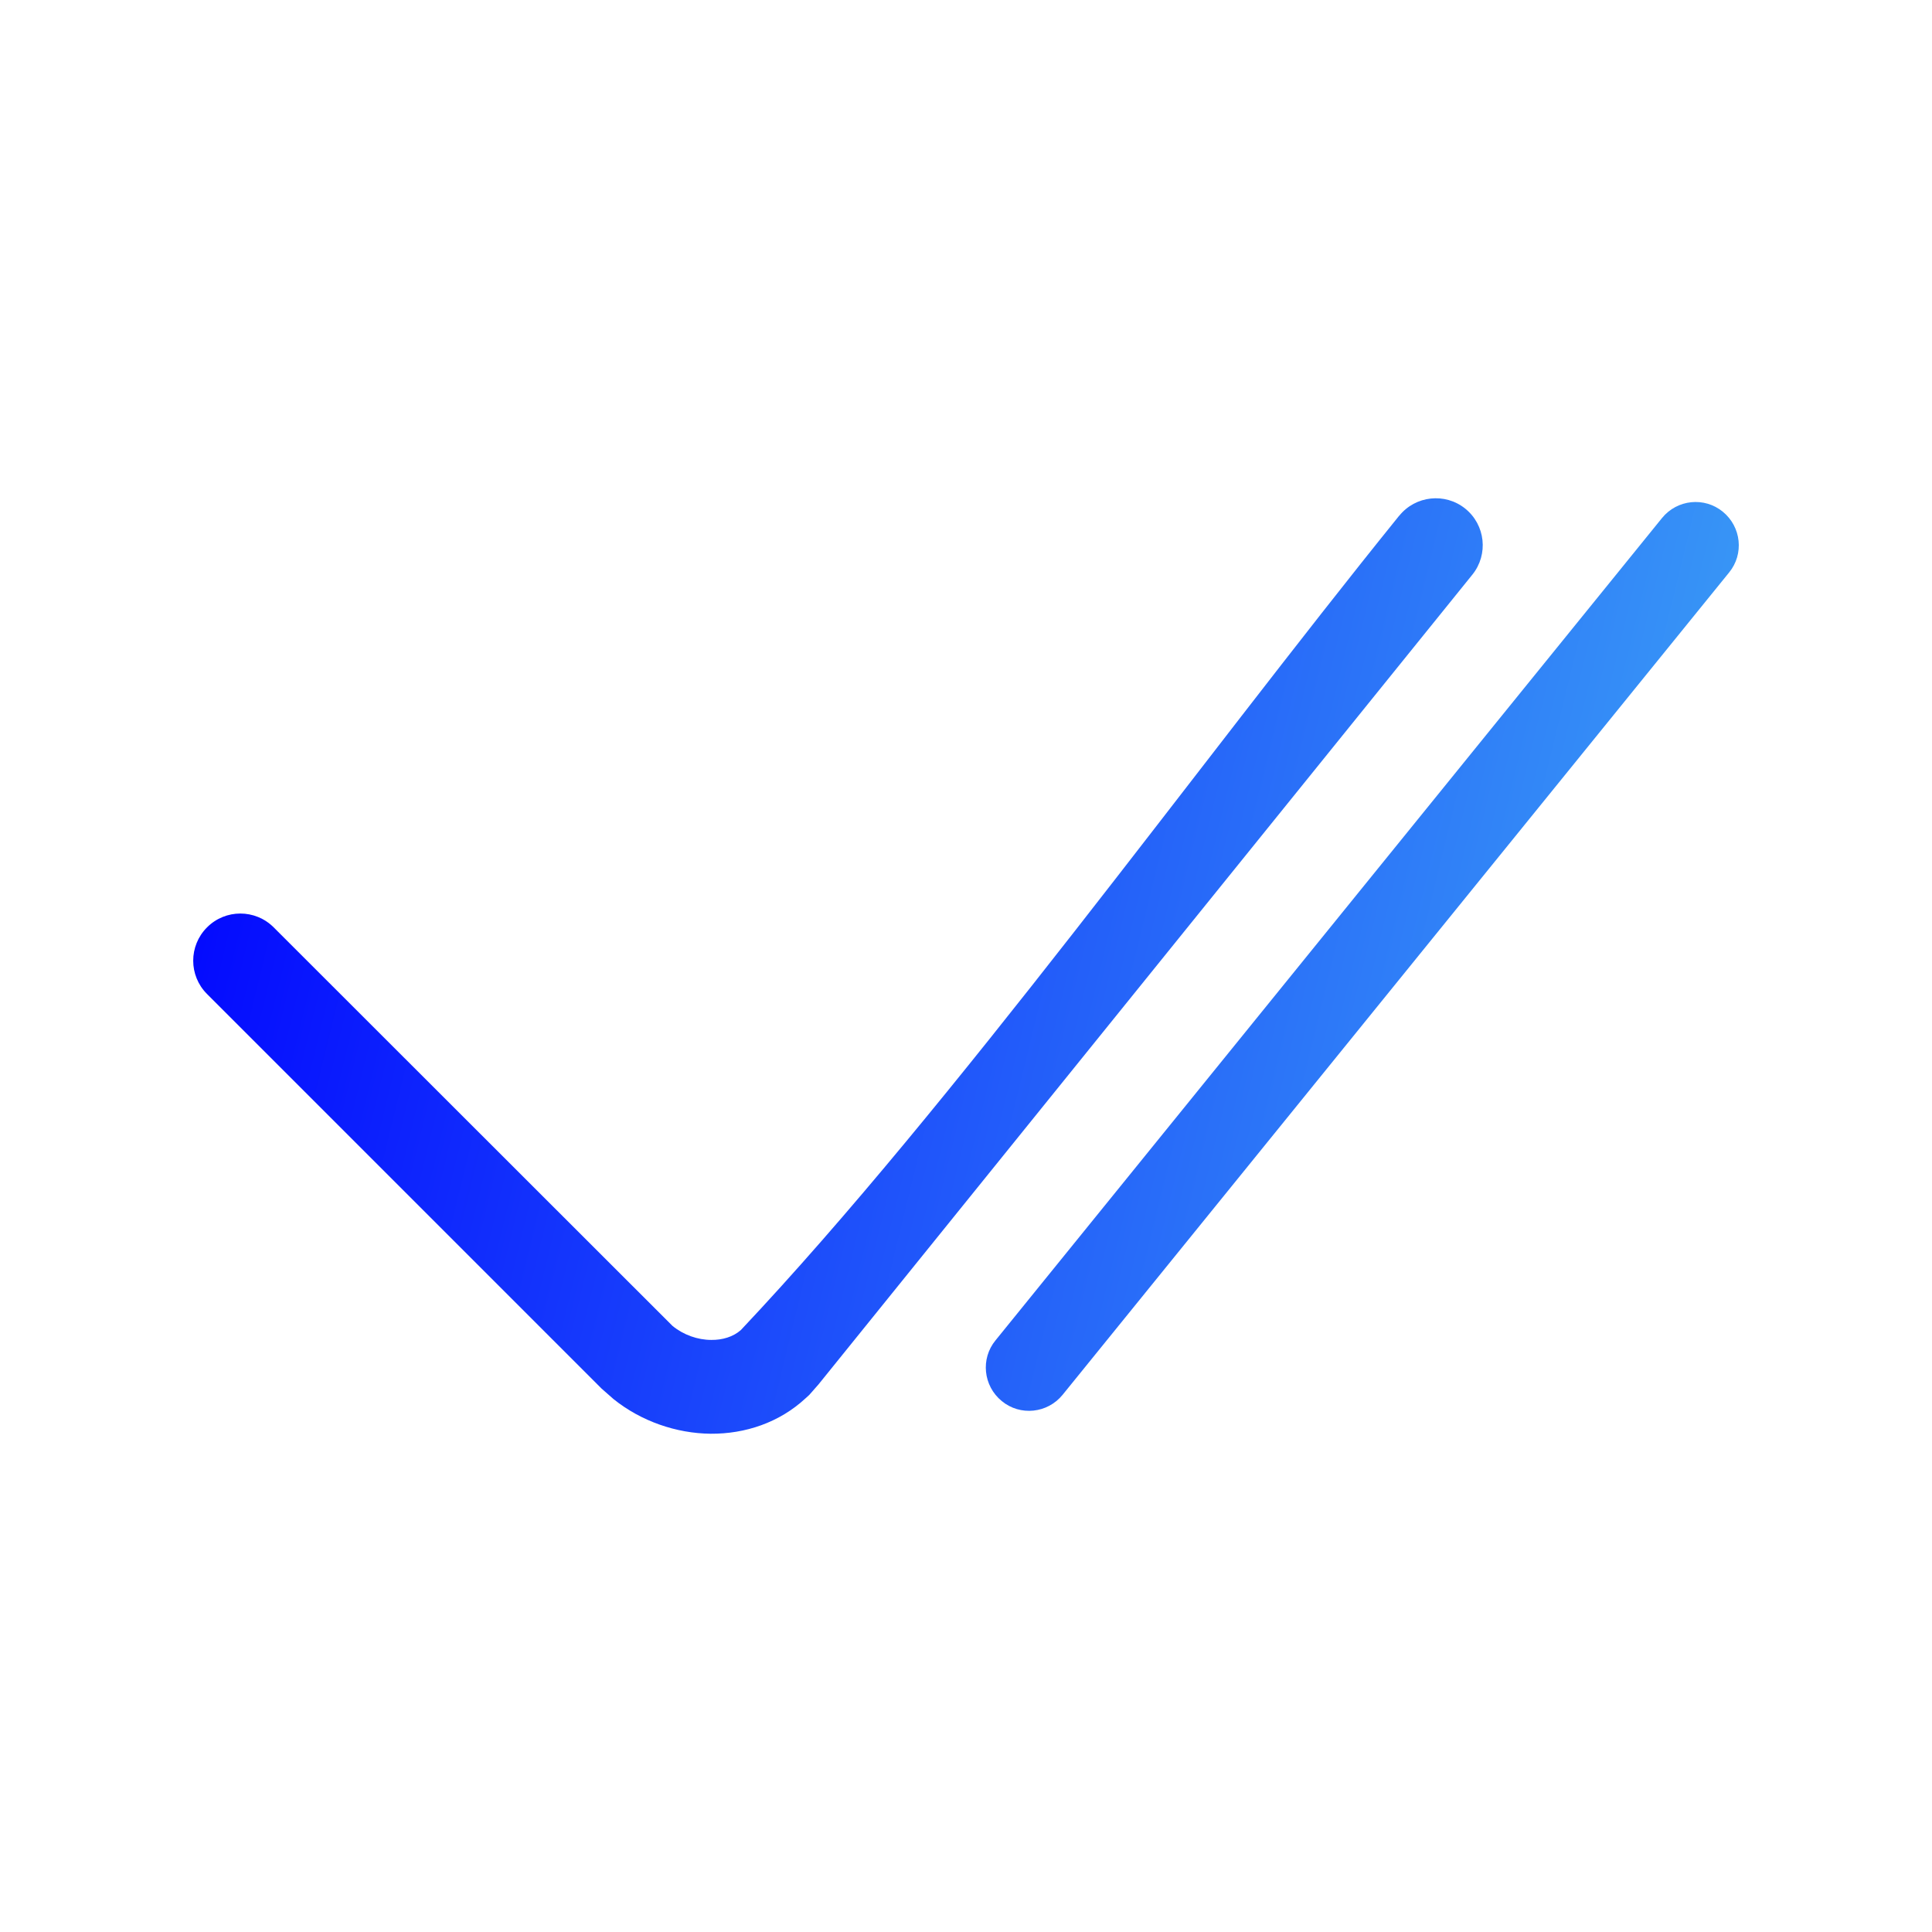
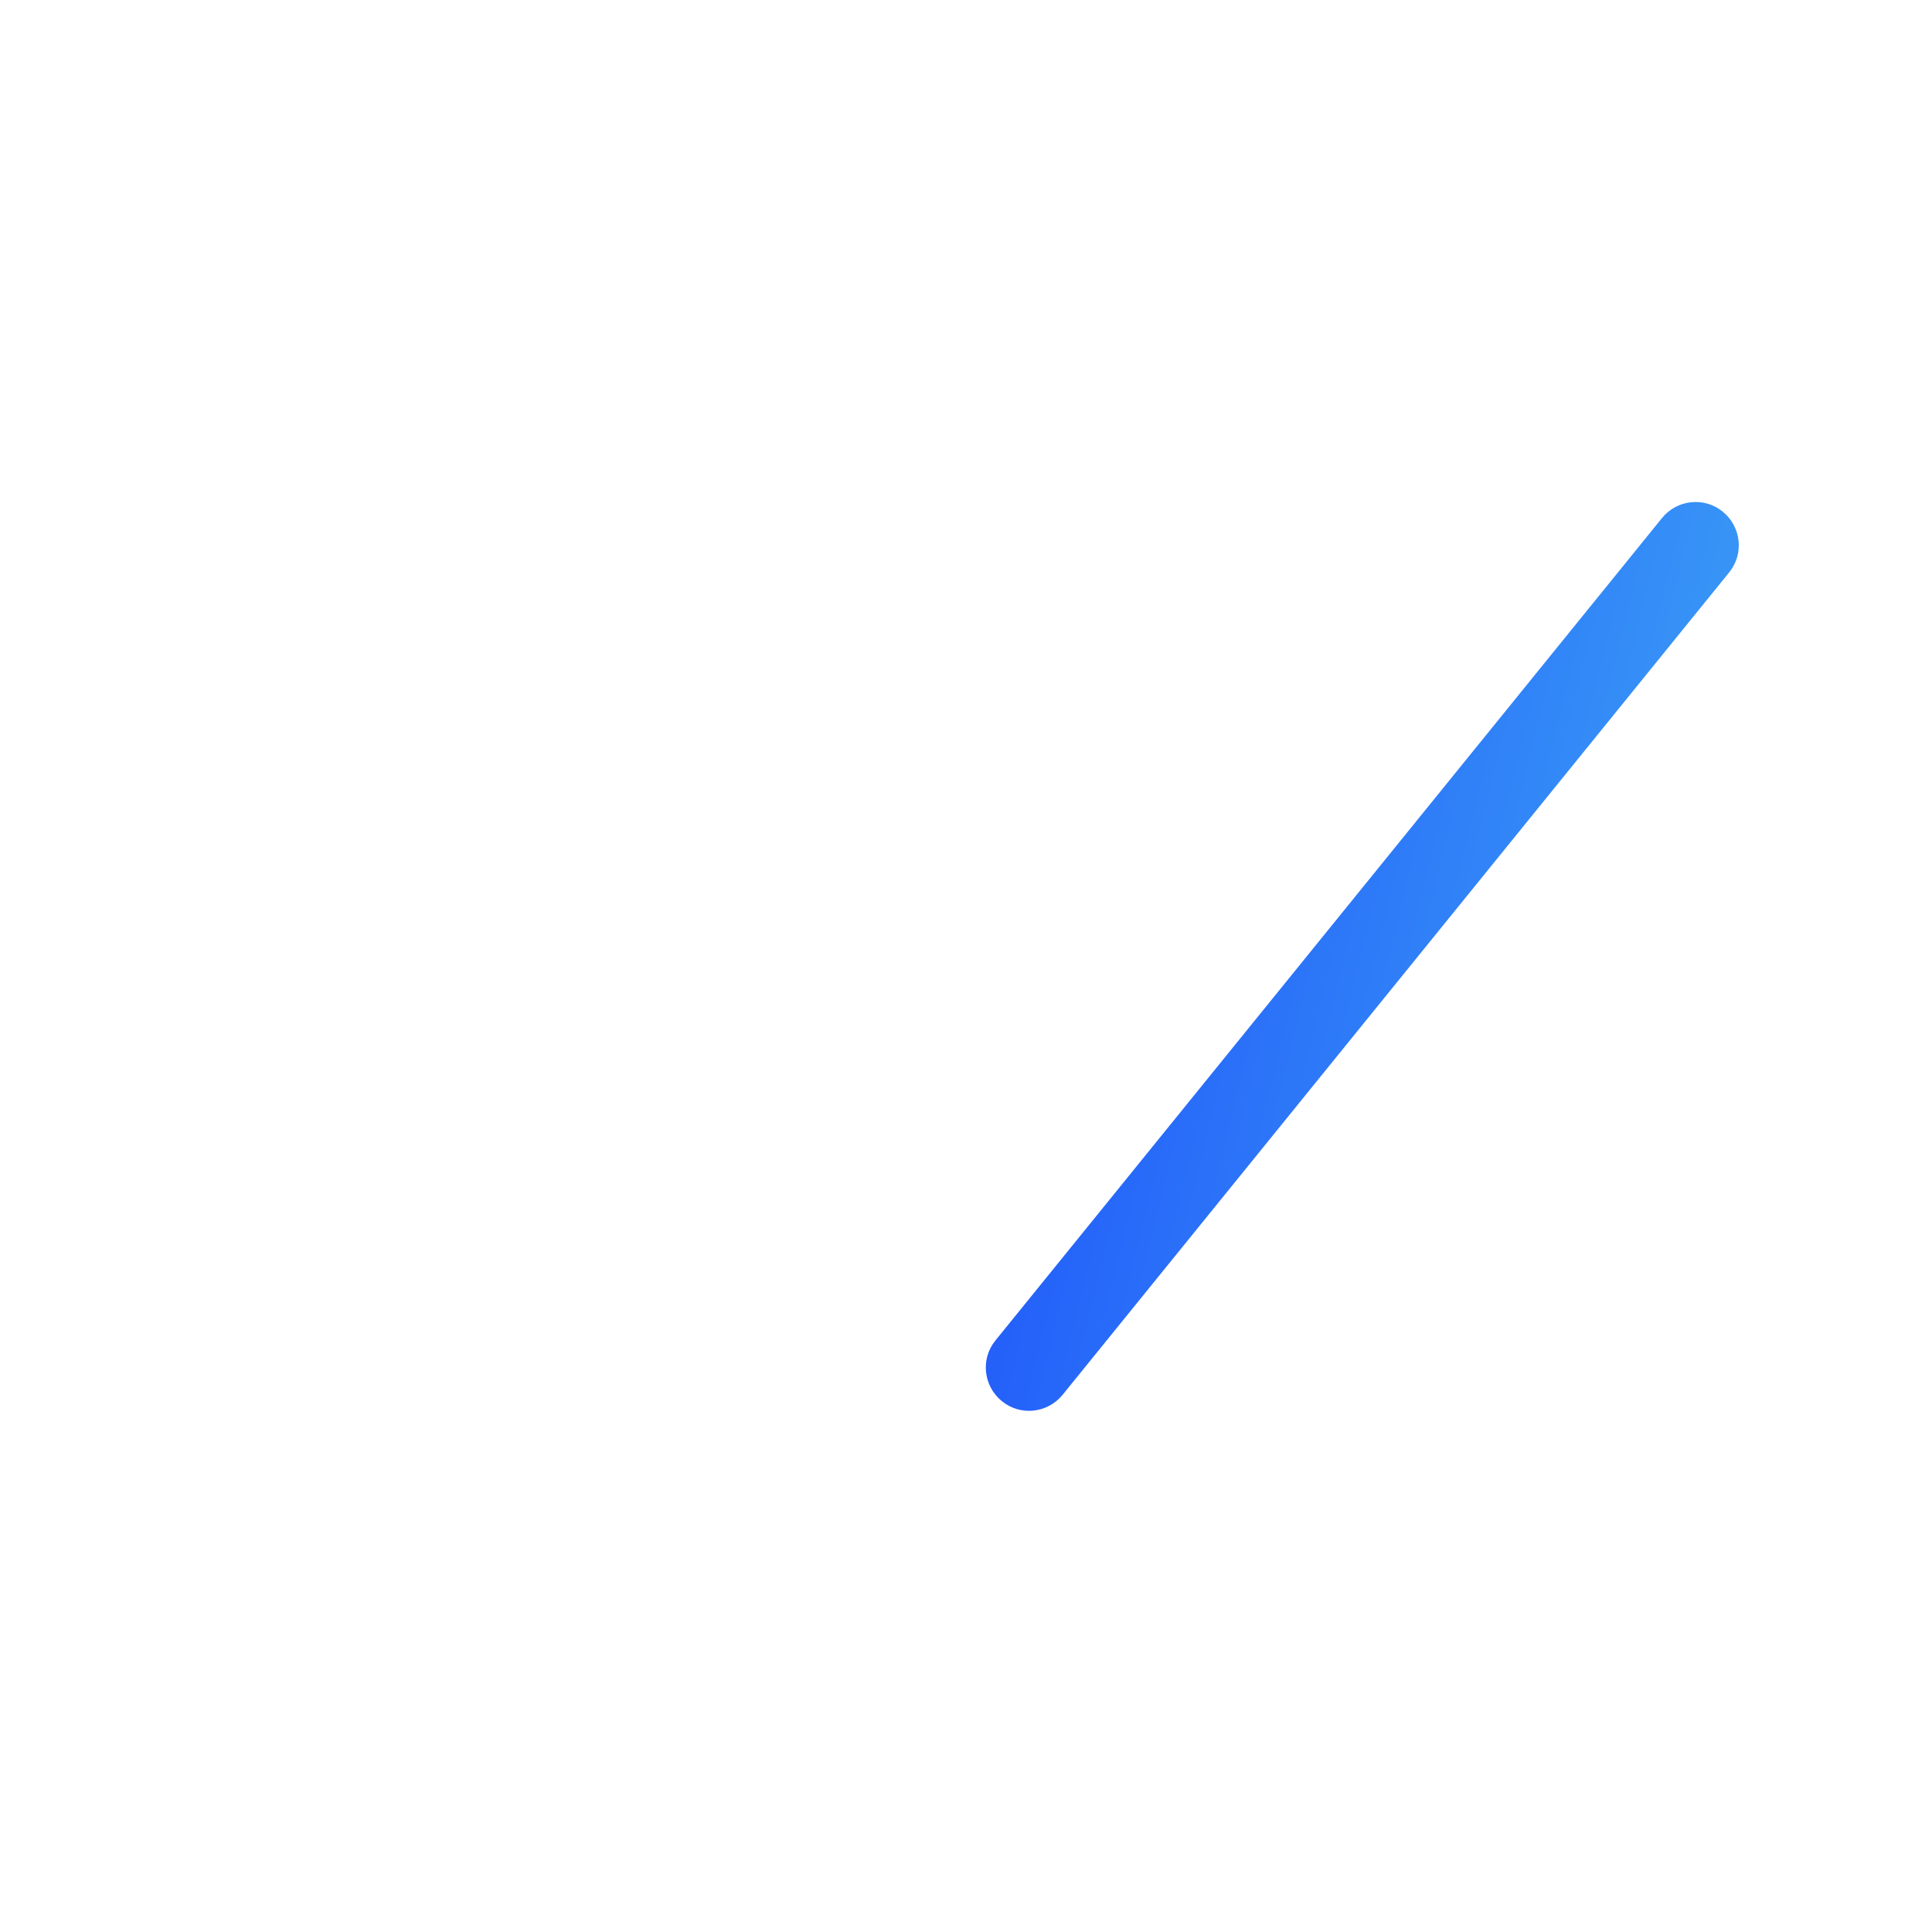
<svg xmlns="http://www.w3.org/2000/svg" width="50" height="50" viewBox="0 0 50 50" fill="none">
-   <path d="M37.919 13.162C37.399 12.744 36.632 12.825 36.211 13.349L36.211 13.346C30.982 19.817 24.689 28.571 19.173 34.422C18.974 34.598 18.696 34.68 18.41 34.677C18.056 34.677 17.69 34.548 17.404 34.314L7.083 24C6.606 23.523 5.834 23.523 5.358 24C4.881 24.477 4.881 25.249 5.358 25.725L15.567 35.935L15.88 36.21C16.594 36.783 17.503 37.096 18.392 37.105C19.284 37.111 20.171 36.818 20.852 36.184L20.942 36.102L21.179 35.833L38.106 14.87C38.525 14.349 38.443 13.583 37.919 13.162Z" fill="url(#paint0_linear_10161_4735)" />
  <path d="M44.587 13.244C44.11 12.852 43.405 12.925 43.014 13.405L25.765 34.687C25.373 35.163 25.446 35.868 25.926 36.26C26.402 36.652 27.107 36.579 27.499 36.099L44.748 14.817C45.14 14.34 45.066 13.636 44.587 13.244Z" fill="url(#paint1_linear_10161_4735)" />
  <defs>
    <linearGradient id="paint0_linear_10161_4735" x1="5" y1="12.895" x2="48.267" y2="23.453" gradientUnits="userSpaceOnUse">
      <stop stop-color="#0000FF" />
      <stop offset="1" stop-color="#3FA9F5" />
    </linearGradient>
    <linearGradient id="paint1_linear_10161_4735" x1="5" y1="12.895" x2="48.267" y2="23.453" gradientUnits="userSpaceOnUse">
      <stop stop-color="#0000FF" />
      <stop offset="1" stop-color="#3FA9F5" />
    </linearGradient>
  </defs>
</svg>